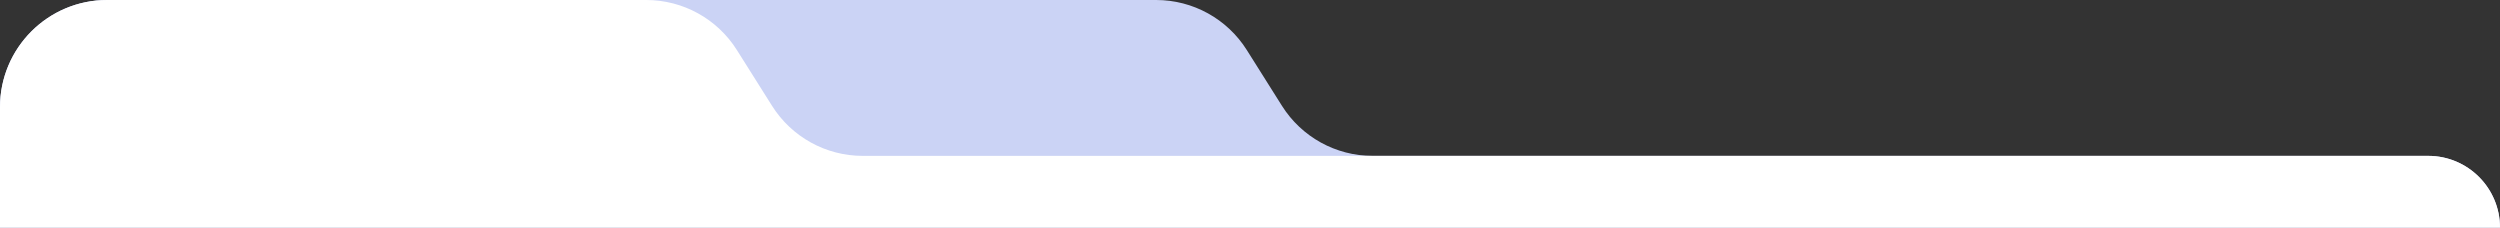
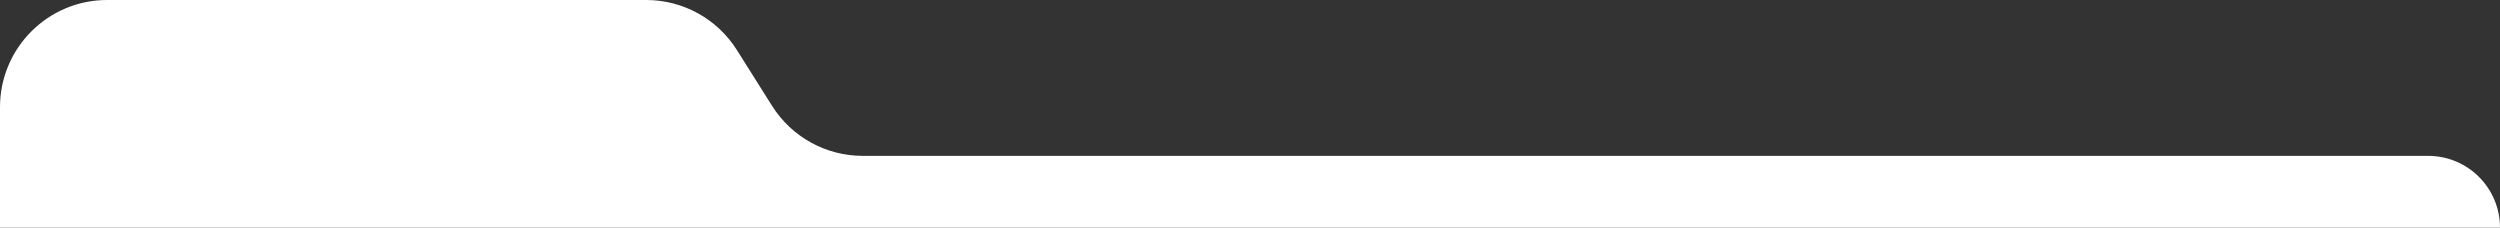
<svg xmlns="http://www.w3.org/2000/svg" width="560" height="51" viewBox="0 0 560 51" fill="none">
  <rect x="0" y="0" width="560" height="51" fill="#333333" stroke="none" />
-   <path d="M0 24C0 10.745 10.745 0 24 0H258.978C267.221 0 274.888 4.231 279.283 11.206L287.162 23.709C291.556 30.684 299.223 34.915 307.467 34.915H543.915C552.798 34.915 560 42.116 560 51V51H0L0 24Z" fill="#CBD3F5" />
-   <path d="M0 24C0 10.745 10.745 0 24 0H144.755C152.999 0 160.666 4.231 165.061 11.206L172.939 23.709C177.334 30.684 185.001 34.915 193.245 34.915H543.915C552.798 34.915 560 42.116 560 51V51H0L0 24Z" fill="white" />
+   <path d="M0 24C0 10.745 10.745 0 24 0H144.755C152.999 0 160.666 4.231 165.061 11.206L172.939 23.709C177.334 30.684 185.001 34.915 193.245 34.915H543.915C552.798 34.915 560 42.116 560 51H0L0 24Z" fill="white" />
</svg>